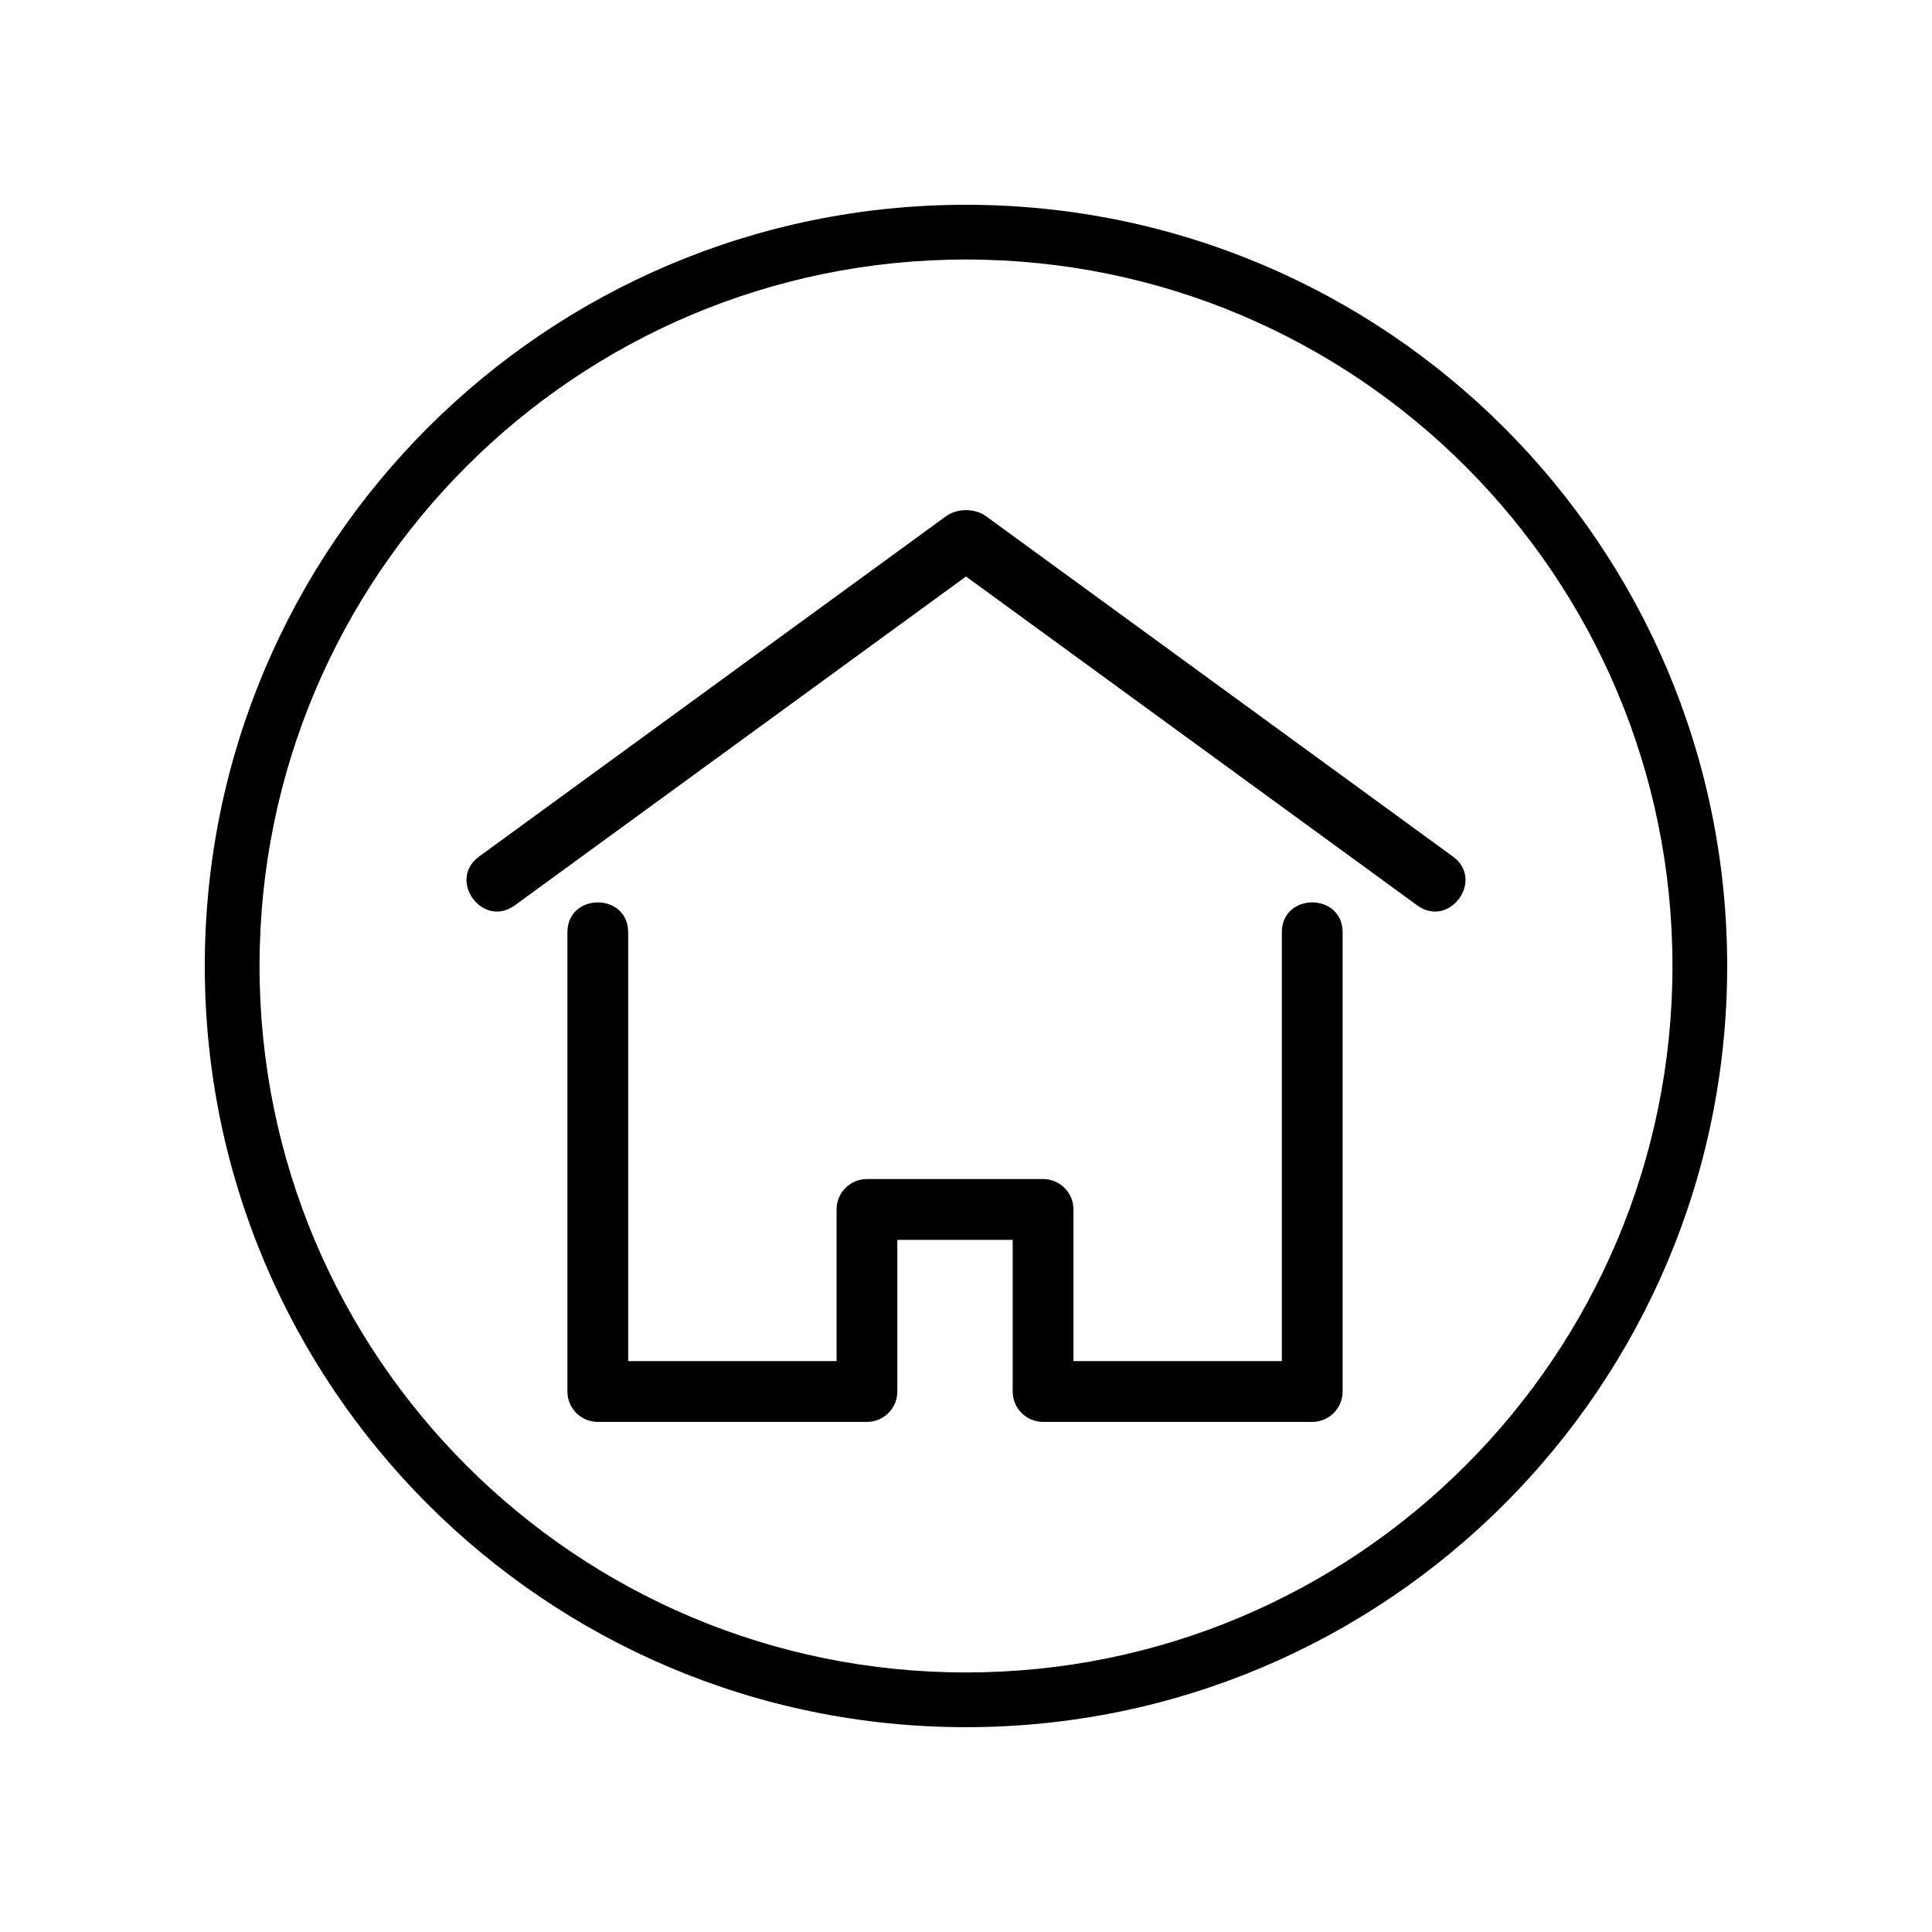
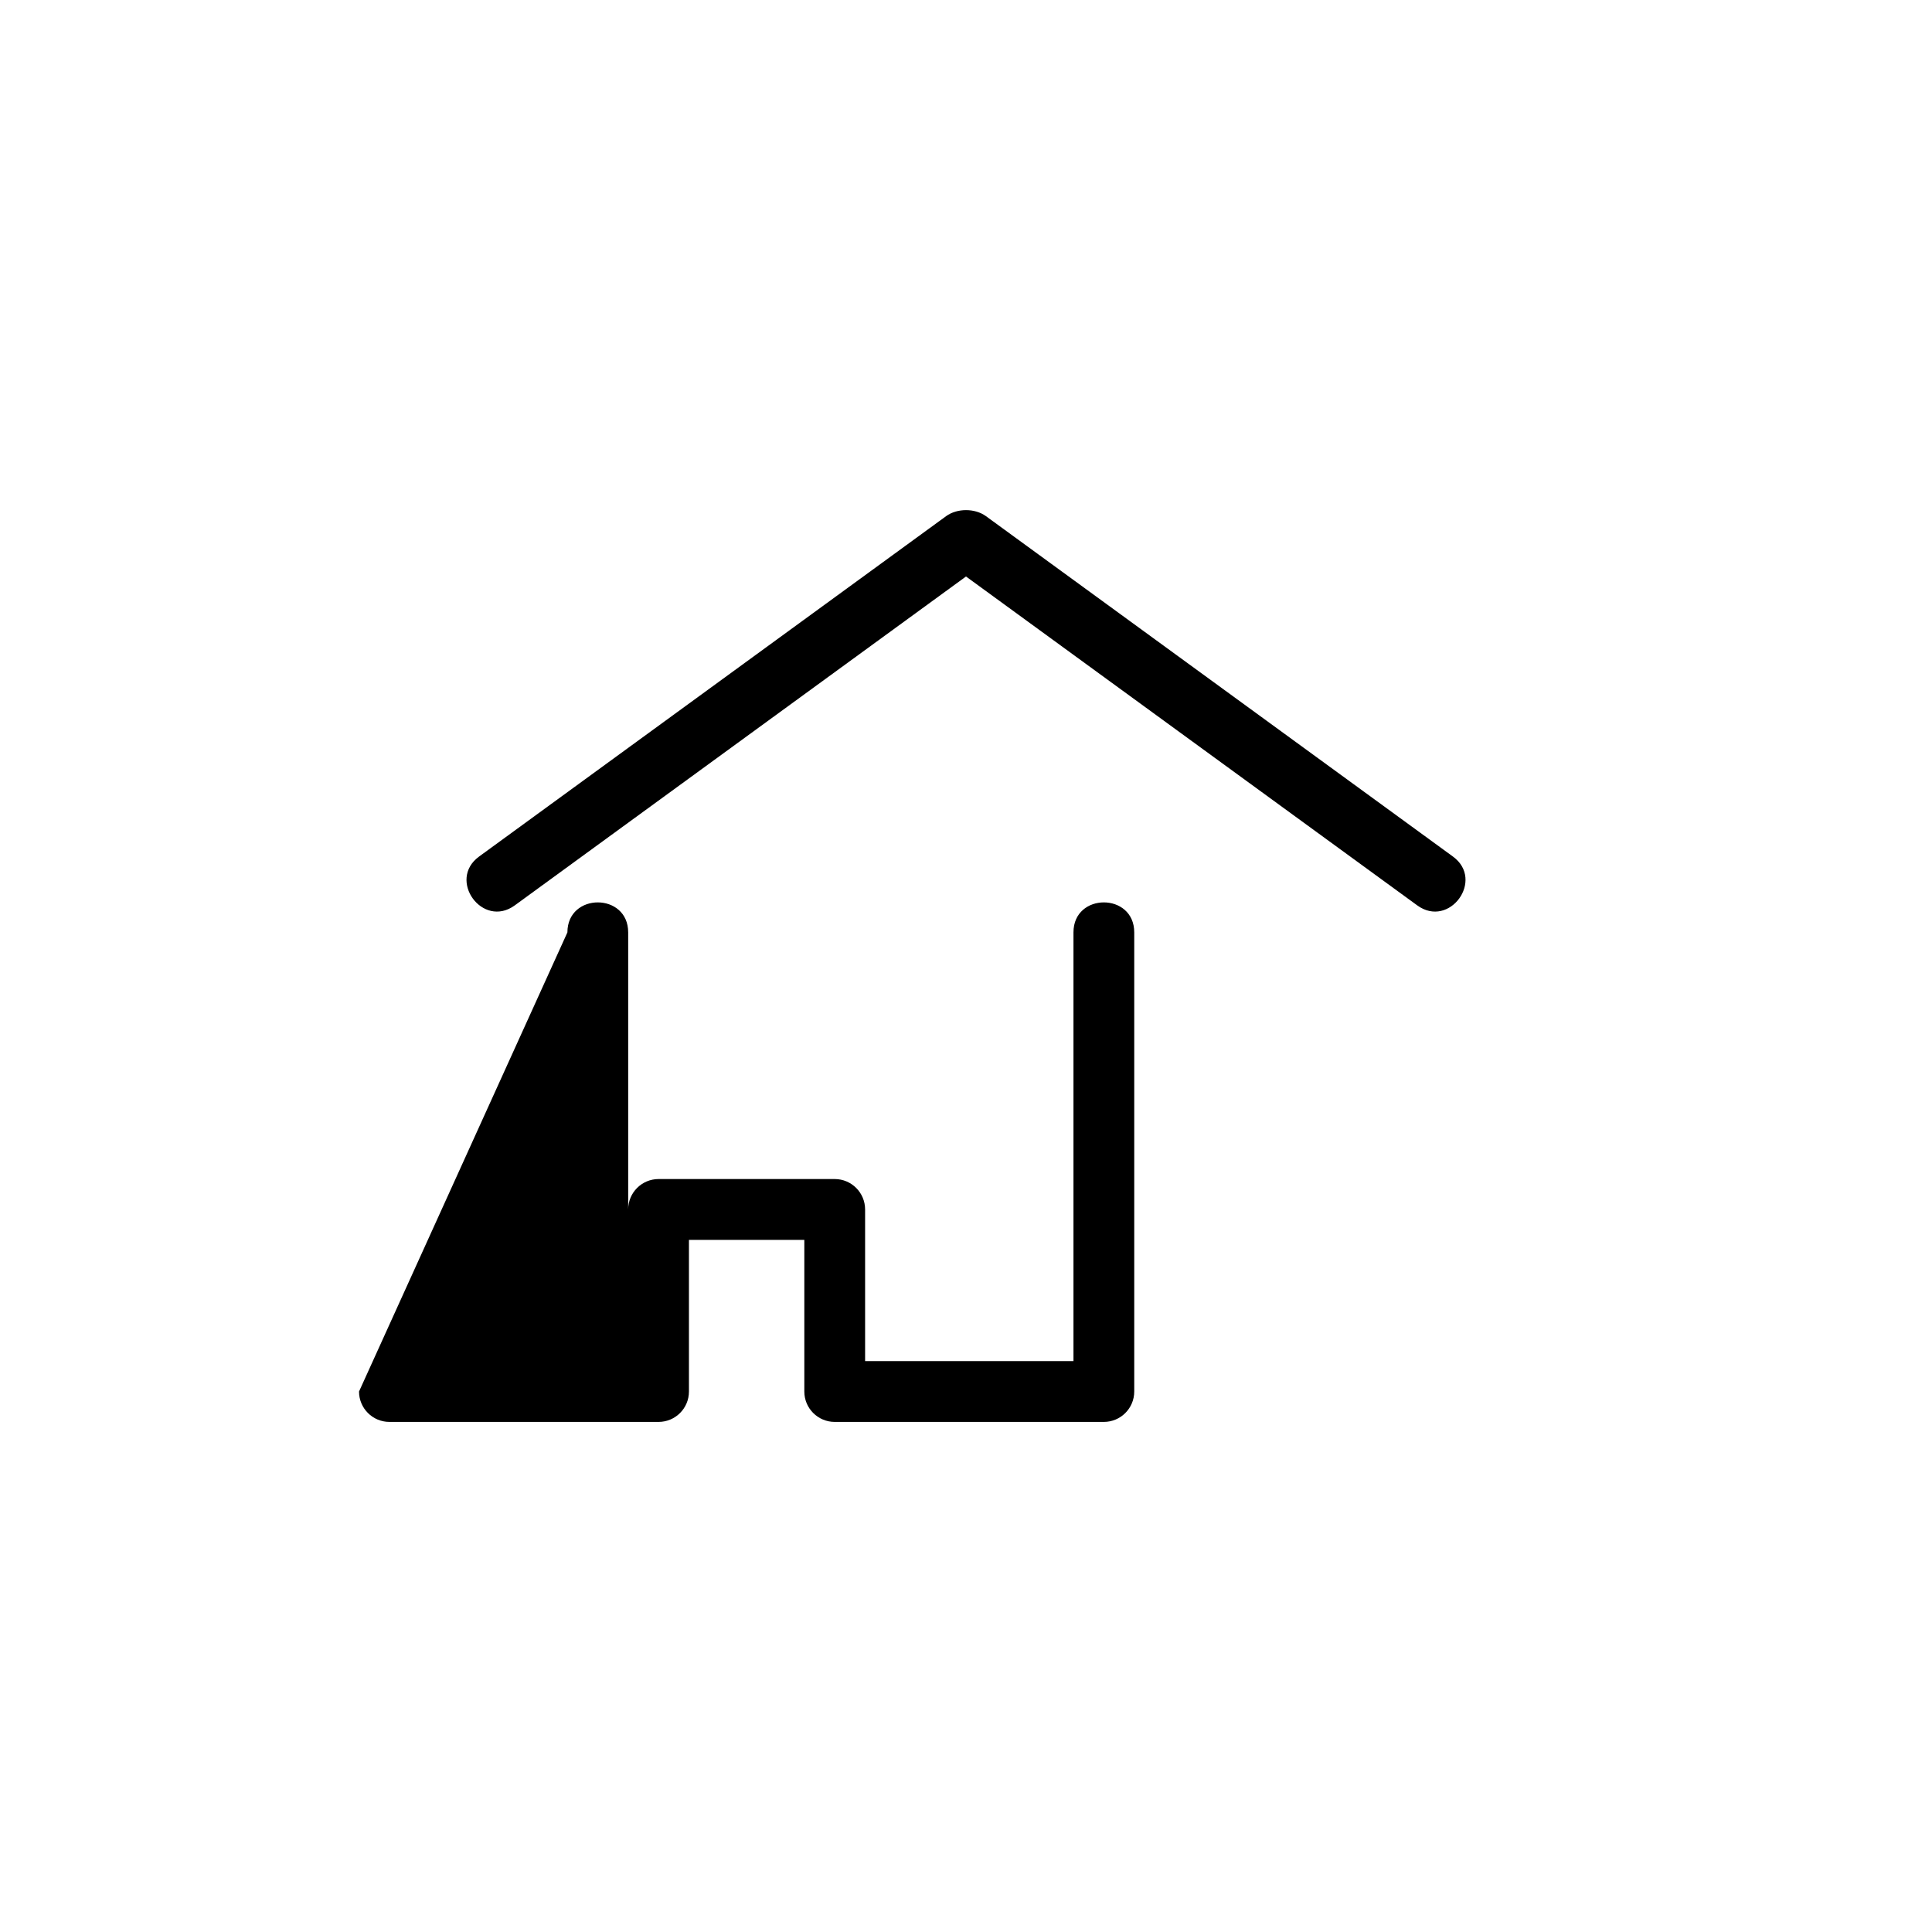
<svg xmlns="http://www.w3.org/2000/svg" fill="#000000" width="800px" height="800px" version="1.1" viewBox="144 144 512 512">
  <g>
-     <path d="m294.37 391.09c0-10.594 16.105-10.594 16.105 0v113.62h55.223v-40.188c0-4.453 3.606-8.062 8.051-8.062h46.68c4.449 0 8.055 3.606 8.055 8.062v40.188h55.219v-113.62c0-10.594 16.105-10.594 16.105 0v121.68c0 4.445-3.606 8.051-8.055 8.051h-71.324c-4.449 0-8.051-3.606-8.051-8.051v-40.195h-30.578v40.195c0 4.445-3.598 8.051-8.051 8.051h-71.324c-4.449 0-8.055-3.606-8.055-8.051zm234.66-20.105c8.516 6.191-0.902 19.164-9.438 12.957l-119.59-87.164-119.59 87.164c-8.535 6.207-17.949-6.766-9.438-12.957l123.77-90.207c2.91-2.117 7.617-2.117 10.531 0z" />
-     <path d="m399.99 198.27c111.41 0 201.73 90.316 201.73 201.73 0 111.4-90.324 201.72-201.73 201.72-111.4 0-201.72-90.316-201.72-201.72 0-111.41 90.316-201.73 201.72-201.73zm0 14.504c-103.4 0-187.21 83.828-187.21 187.23 0 103.39 83.828 187.21 187.21 187.21 103.4 0 187.23-83.82 187.23-187.21 0-103.4-83.828-187.23-187.23-187.23z" />
+     <path d="m294.37 391.09c0-10.594 16.105-10.594 16.105 0v113.62v-40.188c0-4.453 3.606-8.062 8.051-8.062h46.68c4.449 0 8.055 3.606 8.055 8.062v40.188h55.219v-113.62c0-10.594 16.105-10.594 16.105 0v121.68c0 4.445-3.606 8.051-8.055 8.051h-71.324c-4.449 0-8.051-3.606-8.051-8.051v-40.195h-30.578v40.195c0 4.445-3.598 8.051-8.051 8.051h-71.324c-4.449 0-8.055-3.606-8.055-8.051zm234.66-20.105c8.516 6.191-0.902 19.164-9.438 12.957l-119.59-87.164-119.59 87.164c-8.535 6.207-17.949-6.766-9.438-12.957l123.77-90.207c2.91-2.117 7.617-2.117 10.531 0z" />
  </g>
</svg>